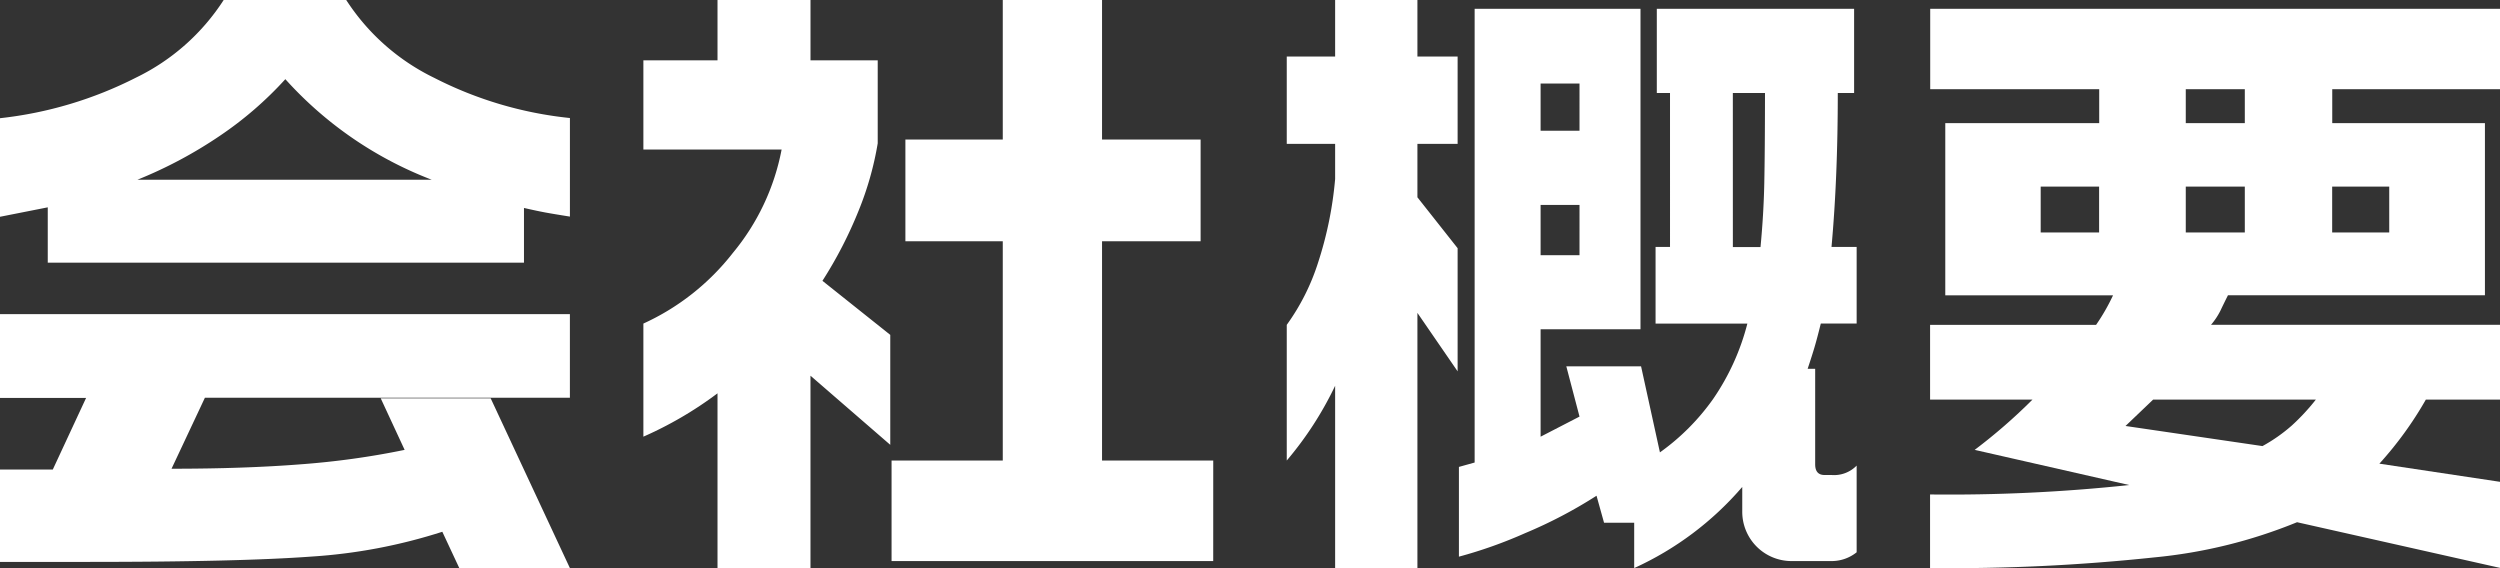
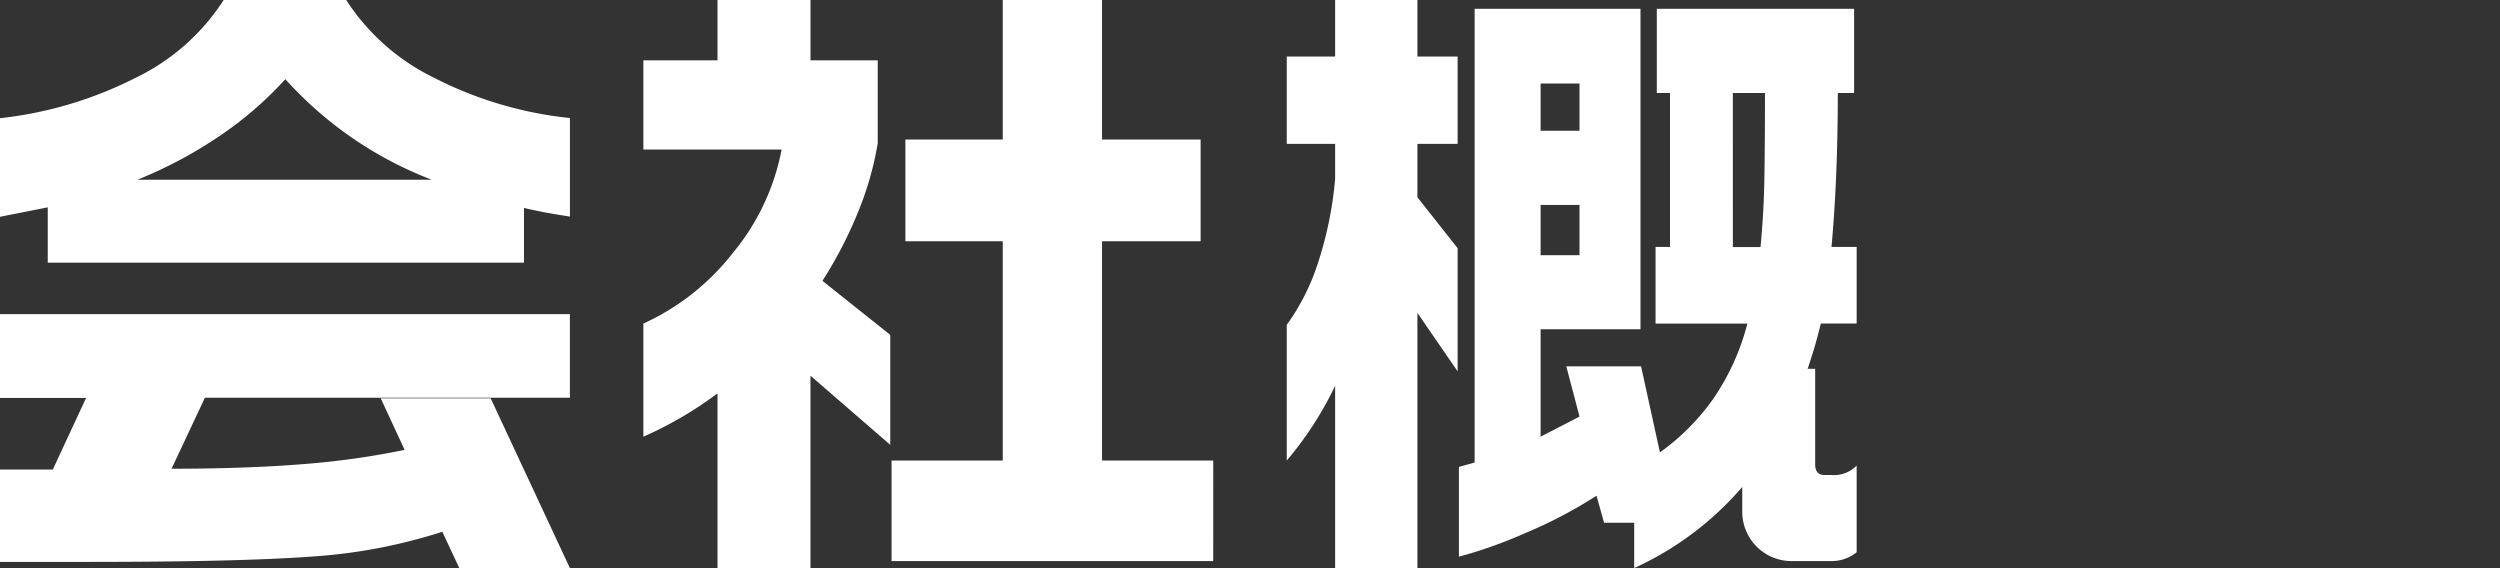
<svg xmlns="http://www.w3.org/2000/svg" width="96.378" height="21.896" viewBox="0 0 96.378 21.896">
  <rect x="0" y="0" width="96.378" height="21.896" fill="#333333" stroke="none" />
  <defs>
    <clipPath id="a">
      <rect width="96.378" height="21.896" fill="none" />
    </clipPath>
  </defs>
  <g transform="translate(0 0)">
    <g transform="translate(0 0)" clip-path="url(#a)">
      <path d="M8.623,0h4.724a8.411,8.411,0,0,0,3.391,3,14.784,14.784,0,0,0,5.233,1.55v3.8q-.631-.1-.945-.158T20.2,8.017v2.108H1.841V7.993L0,8.357v-3.8A15.2,15.2,0,0,0,5.245,2.991,8.344,8.344,0,0,0,8.623,0M21.97,12.111v3.221H7.9L6.613,18.07q2.809,0,4.977-.17a31.182,31.182,0,0,0,4.009-.557l-.921-1.986h4.239L21.97,21.9H17.706l-.654-1.4a20.763,20.763,0,0,1-5.038.956q-2.786.206-8.647.206H0v-3.56H2.035l1.284-2.761H0V12.111ZM5.3,6.928H16.641A14.632,14.632,0,0,1,11,3.052a13.915,13.915,0,0,1-2.519,2.18A16.951,16.951,0,0,1,5.3,6.928" transform="translate(0 0)" fill="#fff" />
      <path d="M46.6,17.149l-3.076-2.665V21.9H39.94V15.163a14.43,14.43,0,0,1-2.858,1.671v-4.36a9.229,9.229,0,0,0,3.451-2.725,8.831,8.831,0,0,0,1.878-3.984H37.082V2.326H39.94V0h3.585V2.326h2.591v3.2a12.169,12.169,0,0,1-.738,2.6,16.2,16.2,0,0,1-1.393,2.7L46.6,12.91Zm12.45,4.481H46.65V17.755h4.287V9.3H47.183V5.378h3.754V0h3.827V5.378h3.8V9.3h-3.8v8.453h4.287Z" transform="translate(-12.279 0)" fill="#fff" />
      <path d="M79.2,0V2.18h1.55V5.547H79.2V7.606l1.55,1.962v4.748L79.2,12.062V21.9H76.028V14.872a13.288,13.288,0,0,1-1.865,2.882V12.523a8.492,8.492,0,0,0,1.211-2.41A14.358,14.358,0,0,0,76.028,6.9V5.547H74.163V2.18h1.865V0Zm8.6.339V12.693H83.949v4.142l1.5-.775-.509-1.938h2.882l.727,3.318A8.693,8.693,0,0,0,90.6,15.381a9.085,9.085,0,0,0,1.32-2.907H88.381V9.519h.557V3.585h-.509V.339h7.606V3.585h-.629q0,3.27-.242,5.934h.969v2.954H94.751q-.144.582-.241.909t-.266.835h.29V17.9q0,.412.363.412h.267a1.215,1.215,0,0,0,.969-.363v3.342a1.541,1.541,0,0,1-.969.339H93.637a1.9,1.9,0,0,1-1.914-1.914v-.944A12.088,12.088,0,0,1,87.557,21.9V20.152H86.395l-.29-1.041a17.768,17.768,0,0,1-2.749,1.441,17.478,17.478,0,0,1-2.556.908V18l.606-.169V.339Zm-3.851,4.7h1.5V3.221h-1.5Zm0,4.8h1.5V7.9h-1.5Zm7.412-.315h1.066q.12-1.259.145-2.447T92.6,3.585H91.36Z" transform="translate(-24.557 0)" fill="#fff" />
-       <path d="M133.214.507v3.1h-6.467V4.915h5.886v6.637h-9.907q-.17.339-.29.593a2.691,2.691,0,0,1-.363.545h11.142v2.882h-2.859a13.948,13.948,0,0,1-1.792,2.471l4.651.7v3.318L125.39,20.3a19.344,19.344,0,0,1-5.5,1.356,74.229,74.229,0,0,1-8.648.412V19.23a65.4,65.4,0,0,0,7.679-.363l-5.959-1.356a21.273,21.273,0,0,0,2.229-1.938h-3.948V12.691h6.4a7.745,7.745,0,0,0,.653-1.138h-6.467V4.915h5.934V3.607h-6.515V.507ZM115.507,9.13h2.252V7.362h-2.252Zm3.27,7.46,5.28.775a6.221,6.221,0,0,0,1.139-.8,8.269,8.269,0,0,0,.92-.993h-6.273ZM121.1,4.915h2.276V3.607H121.1Zm0,4.215h2.276V7.362H121.1Zm5.644,0h2.2V7.362h-2.2Z" transform="translate(-36.836 -0.168)" fill="#fff" />
    </g>
  </g>
</svg>